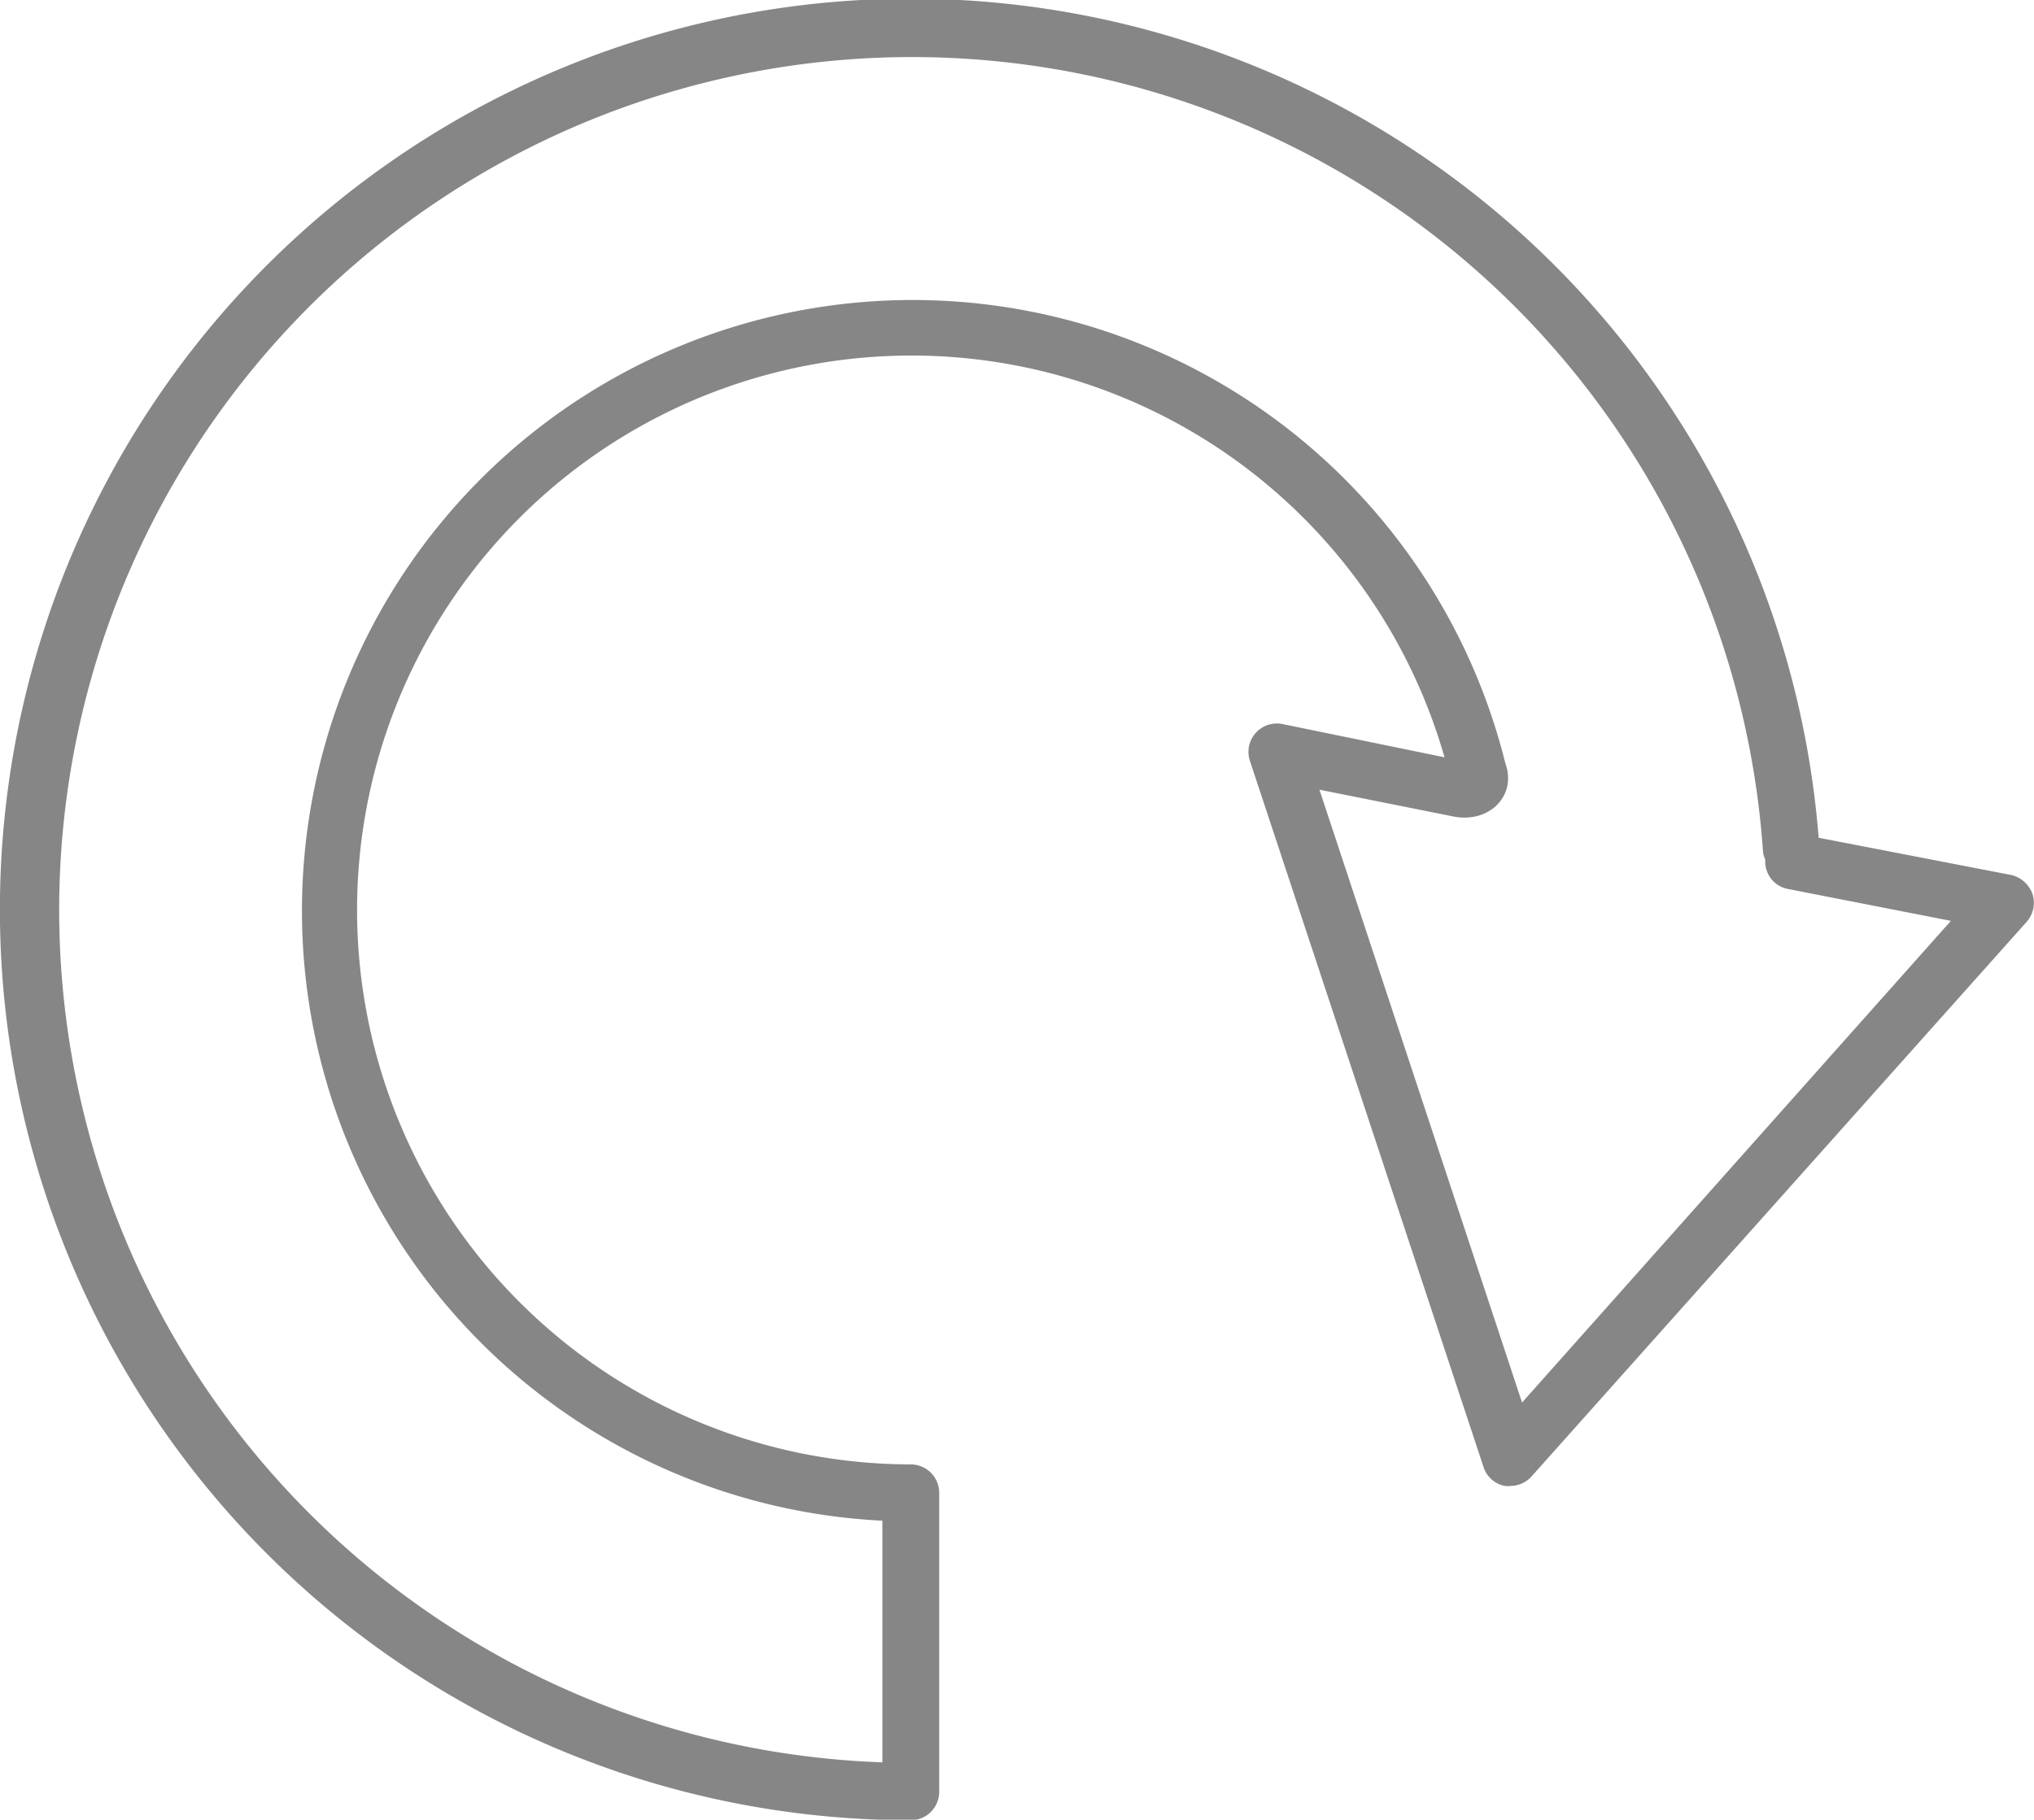
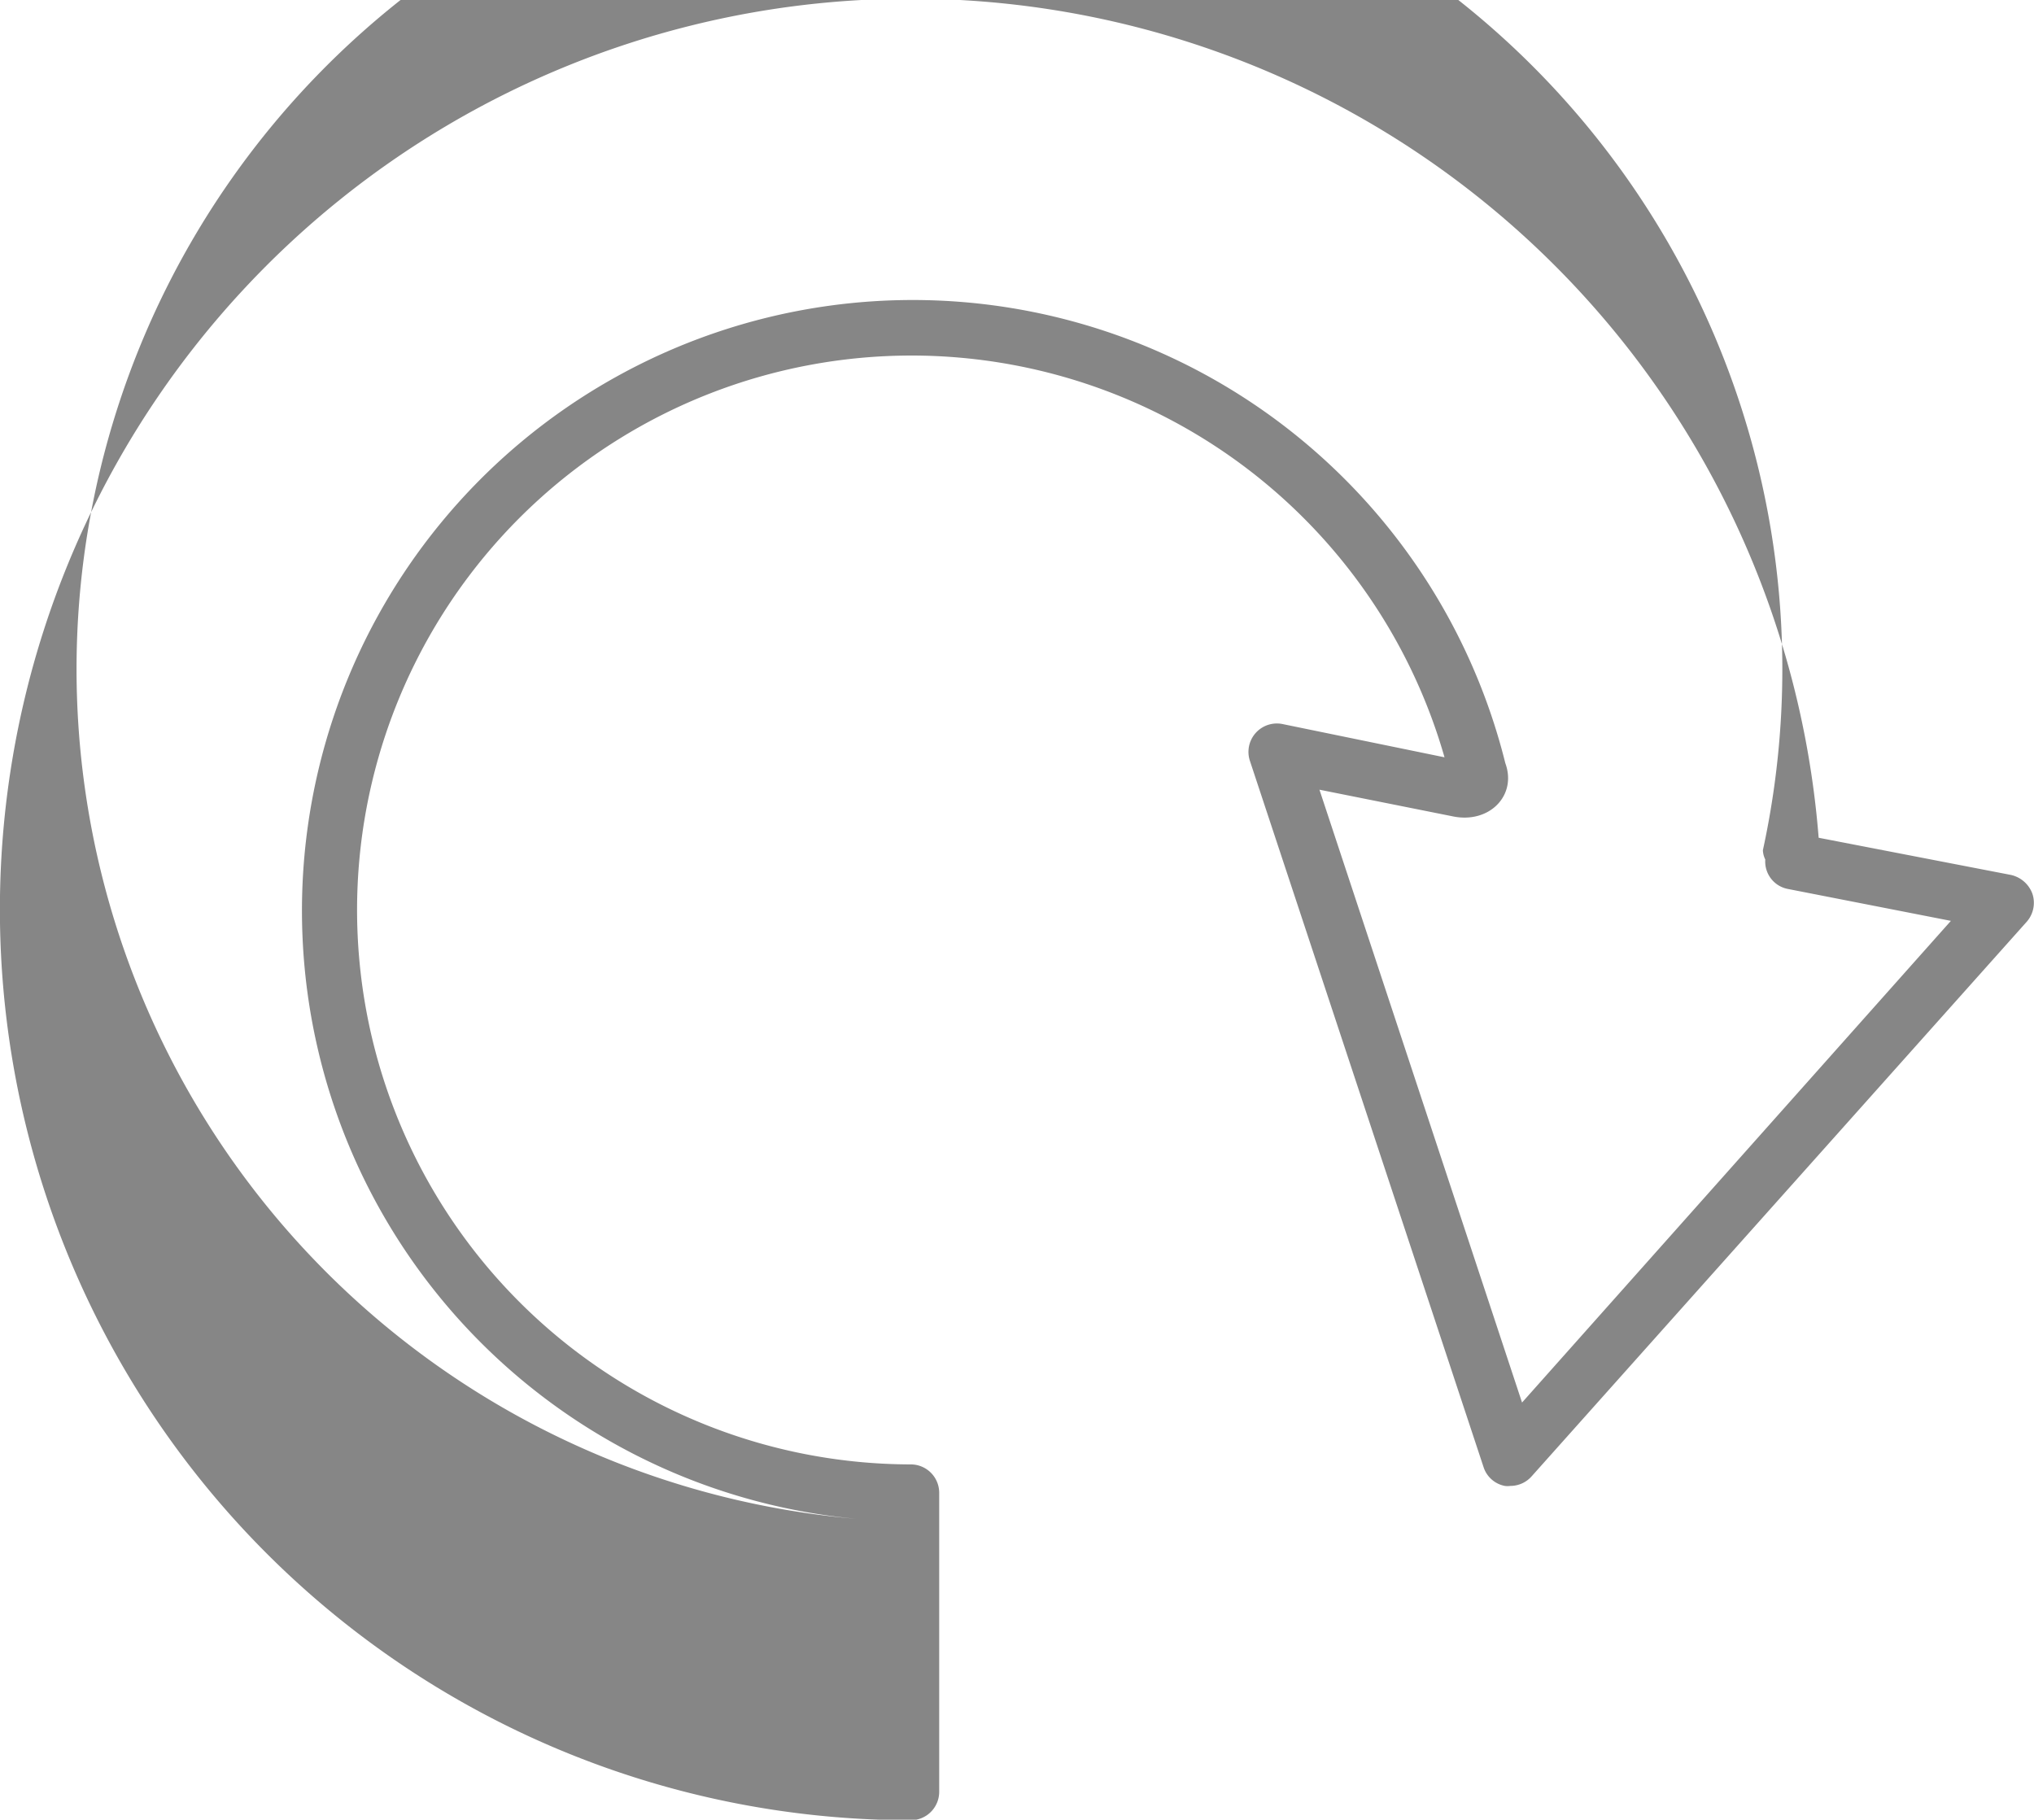
<svg xmlns="http://www.w3.org/2000/svg" id="Capa_1" data-name="Capa 1" viewBox="0 0 76.6 68.53">
  <defs>
    <style>.cls-1{fill:#868686;}</style>
  </defs>
-   <path id="actualizaciones" class="cls-1" d="M88.6,64.64a1.12,1.12,0,0,0-.81-.71l-7.24-1.4a34.3,34.3,0,1,0-34.19,37,1.07,1.07,0,0,0,1.07-1.07V87.2a1.07,1.07,0,0,0-1.07-1.07A20.88,20.88,0,1,1,66.46,59.5l-6.09-1.25a1.07,1.07,0,0,0-1.24,1.38l8.8,26.6a1.05,1.05,0,0,0,.8.71.76.76,0,0,0,.21,0,1.07,1.07,0,0,0,.8-.36L88.38,65.7A1.08,1.08,0,0,0,88.6,64.64ZM69.38,83.8,61.75,60.72l5,1c1.38.3,2.45-.77,2-2A23,23,0,1,0,45.29,88.25v9.1A32.12,32.12,0,1,1,78.45,63a.86.86,0,0,0,.09.35,1.05,1.05,0,0,0,.86,1.11l6.13,1.2Z" transform="translate(-12.06 -30.98)" />
+   <path id="actualizaciones" class="cls-1" d="M88.6,64.64a1.12,1.12,0,0,0-.81-.71l-7.24-1.4a34.3,34.3,0,1,0-34.19,37,1.07,1.07,0,0,0,1.07-1.07V87.2a1.07,1.07,0,0,0-1.07-1.07A20.88,20.88,0,1,1,66.46,59.5l-6.09-1.25a1.07,1.07,0,0,0-1.24,1.38l8.8,26.6a1.05,1.05,0,0,0,.8.71.76.76,0,0,0,.21,0,1.07,1.07,0,0,0,.8-.36L88.38,65.7A1.08,1.08,0,0,0,88.6,64.64ZM69.38,83.8,61.75,60.72l5,1c1.38.3,2.45-.77,2-2A23,23,0,1,0,45.29,88.25A32.12,32.12,0,1,1,78.45,63a.86.86,0,0,0,.09.35,1.05,1.05,0,0,0,.86,1.11l6.13,1.2Z" transform="translate(-12.06 -30.98)" />
</svg>